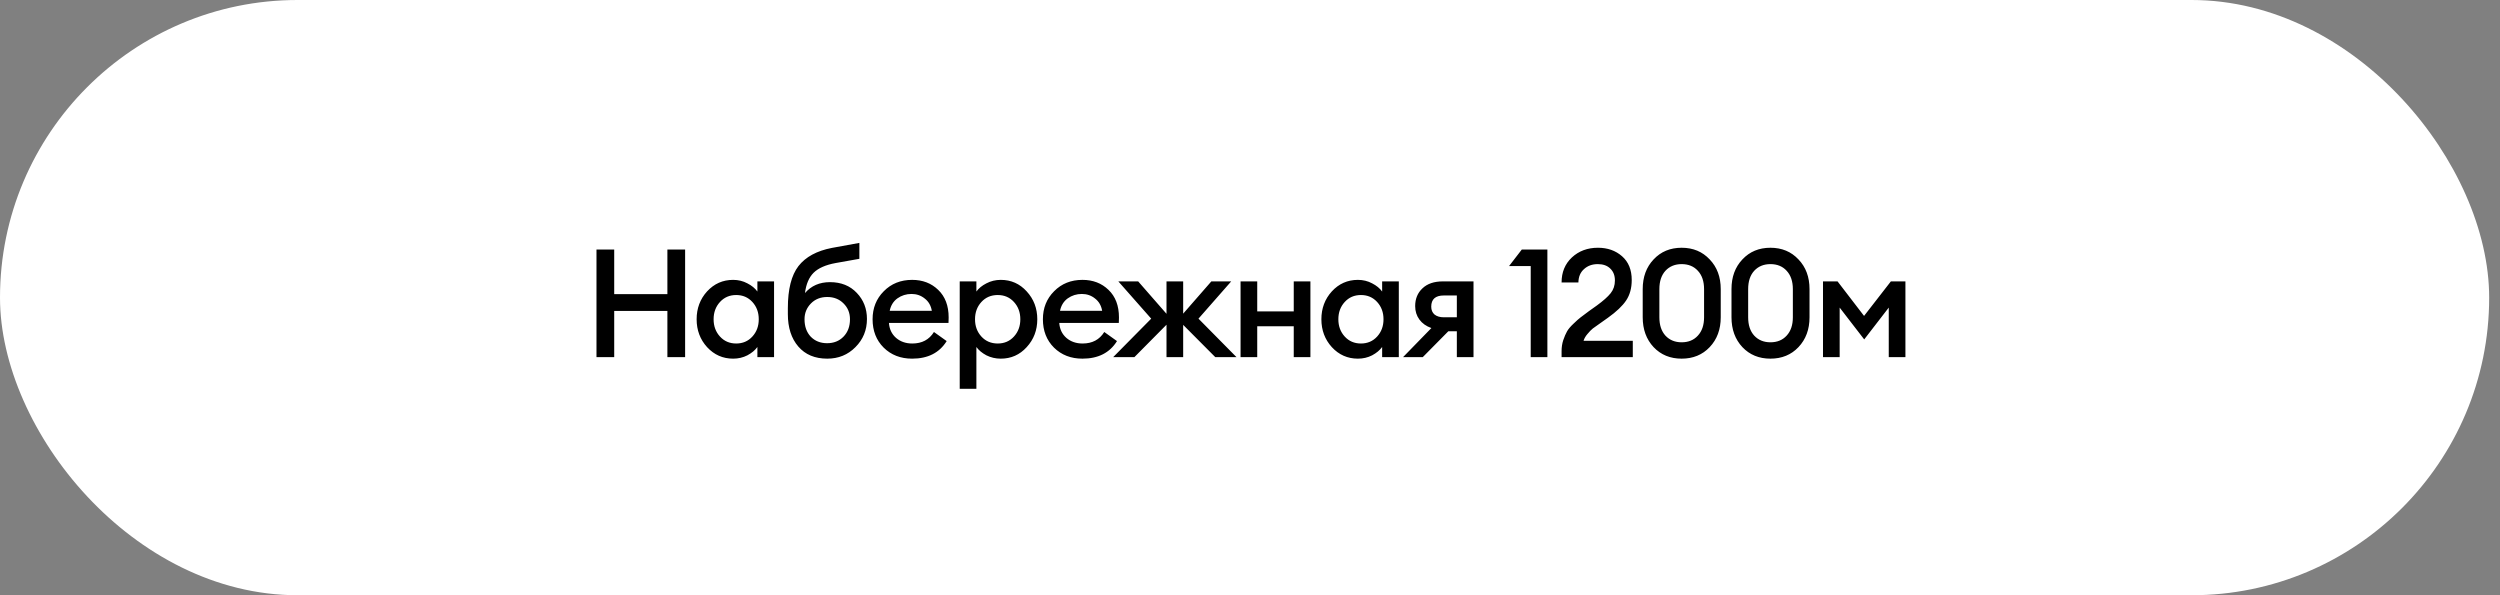
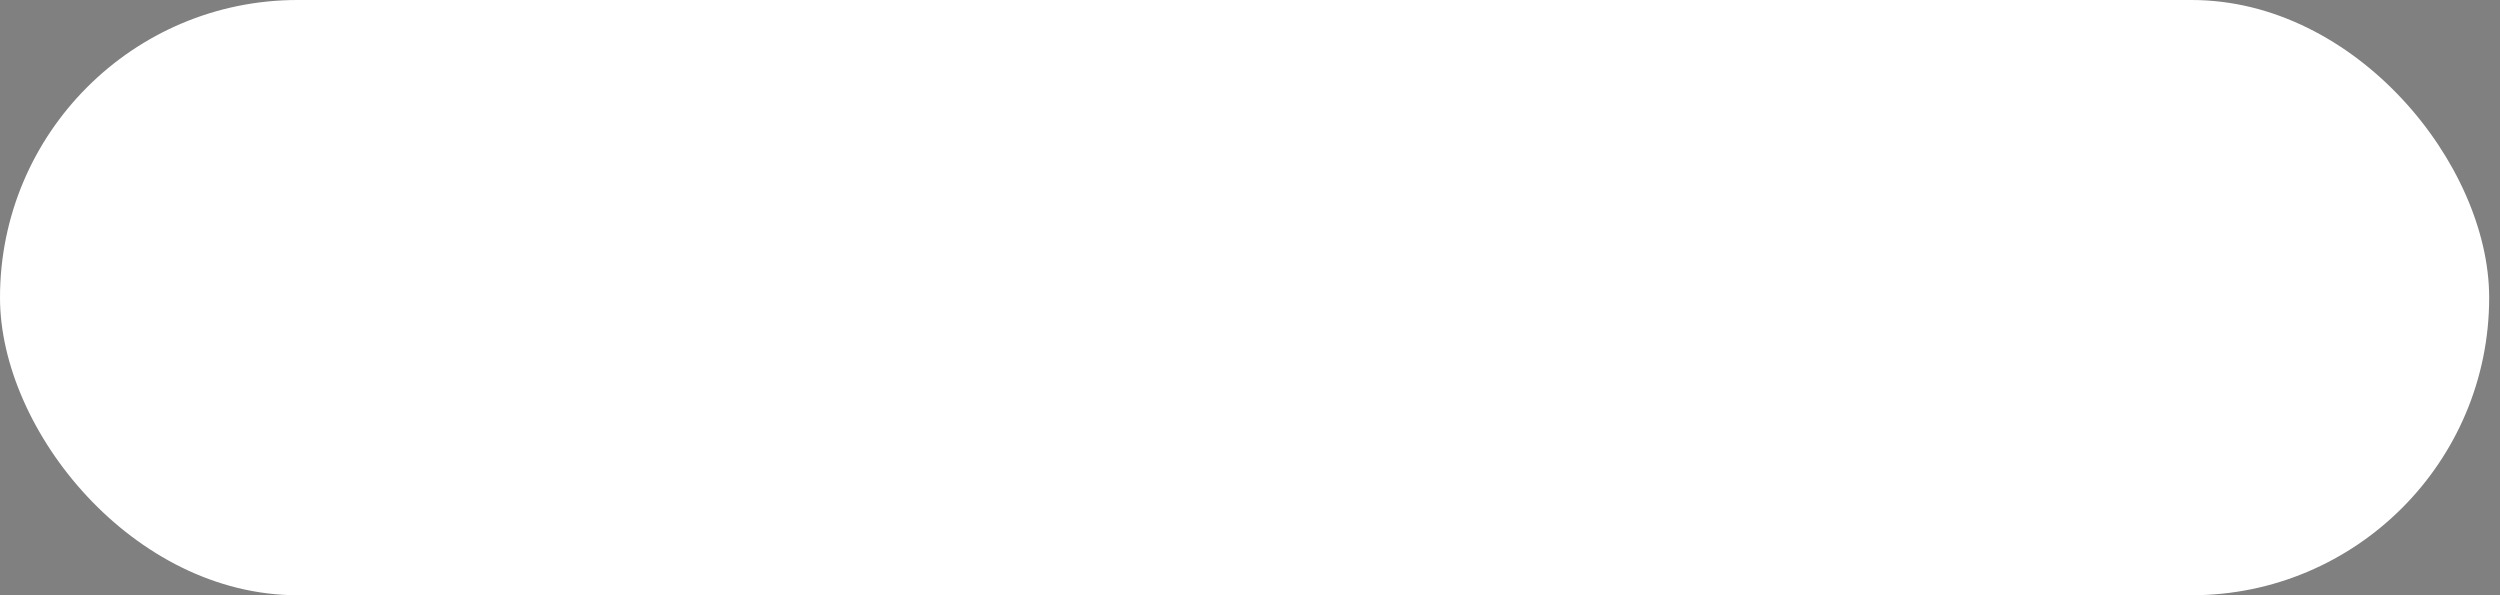
<svg xmlns="http://www.w3.org/2000/svg" width="231" height="55" viewBox="0 0 231 55" fill="none">
  <rect x="0" y="0" width="231" height="55" fill="#808080" stroke="none" />
  <rect width="230" height="55" rx="27.5" fill="white" />
-   <path d="M55.115 33V23.06H56.753V27.176H61.667V23.06H63.305V33H61.667V28.73H56.753V33H55.115ZM67.743 33.14C66.791 33.14 65.989 32.785 65.335 32.076C64.691 31.367 64.369 30.508 64.369 29.5C64.369 28.492 64.691 27.633 65.335 26.924C65.989 26.215 66.791 25.86 67.743 25.86C68.219 25.86 68.658 25.967 69.059 26.182C69.461 26.387 69.769 26.639 69.983 26.938V26H71.523V33H69.983V32.062C69.769 32.361 69.461 32.617 69.059 32.832C68.658 33.037 68.219 33.14 67.743 33.14ZM66.525 31.096C66.917 31.525 67.417 31.74 68.023 31.74C68.63 31.74 69.129 31.525 69.521 31.096C69.913 30.667 70.109 30.135 70.109 29.5C70.109 28.865 69.913 28.333 69.521 27.904C69.129 27.475 68.63 27.26 68.023 27.26C67.417 27.26 66.917 27.475 66.525 27.904C66.133 28.333 65.937 28.865 65.937 29.5C65.937 30.135 66.133 30.667 66.525 31.096ZM76.438 33.14C75.299 33.14 74.408 32.767 73.764 32.02C73.12 31.273 72.798 30.275 72.798 29.024V28.464C72.798 26.728 73.124 25.435 73.778 24.586C74.44 23.737 75.472 23.177 76.872 22.906L79.406 22.444V23.914L77.208 24.306C76.293 24.474 75.616 24.773 75.178 25.202C74.748 25.631 74.482 26.257 74.38 27.078C74.958 26.406 75.728 26.07 76.69 26.07C77.716 26.07 78.542 26.401 79.168 27.064C79.793 27.717 80.106 28.52 80.106 29.472C80.106 30.499 79.751 31.367 79.042 32.076C78.342 32.785 77.474 33.14 76.438 33.14ZM74.912 31.11C75.304 31.511 75.808 31.712 76.424 31.712C77.04 31.712 77.544 31.511 77.936 31.11C78.337 30.699 78.538 30.163 78.538 29.5C78.538 28.912 78.337 28.422 77.936 28.03C77.544 27.638 77.044 27.442 76.438 27.442C75.822 27.442 75.318 27.643 74.926 28.044C74.534 28.445 74.338 28.931 74.338 29.5C74.338 30.163 74.529 30.699 74.912 31.11ZM84.281 33.14C83.217 33.14 82.339 32.799 81.649 32.118C80.967 31.437 80.627 30.564 80.627 29.5C80.627 28.464 80.972 27.601 81.663 26.91C82.353 26.21 83.226 25.86 84.281 25.86C85.251 25.86 86.054 26.168 86.689 26.784C87.333 27.4 87.655 28.249 87.655 29.332C87.655 29.519 87.65 29.687 87.641 29.836H82.139C82.176 30.405 82.395 30.867 82.797 31.222C83.198 31.567 83.697 31.74 84.295 31.74C85.191 31.74 85.858 31.385 86.297 30.676L87.473 31.516C86.801 32.599 85.737 33.14 84.281 33.14ZM82.209 28.716H86.101C86.017 28.231 85.797 27.853 85.443 27.582C85.097 27.302 84.691 27.162 84.225 27.162C83.739 27.162 83.305 27.297 82.923 27.568C82.549 27.839 82.311 28.221 82.209 28.716ZM90.218 35.926H88.678V26H90.218V26.938C90.432 26.639 90.74 26.387 91.142 26.182C91.552 25.967 91.996 25.86 92.472 25.86C93.424 25.86 94.222 26.215 94.866 26.924C95.519 27.633 95.846 28.492 95.846 29.5C95.846 30.508 95.519 31.367 94.866 32.076C94.222 32.785 93.424 33.14 92.472 33.14C91.996 33.14 91.552 33.037 91.142 32.832C90.74 32.617 90.432 32.361 90.218 32.062V35.926ZM92.192 31.74C92.798 31.74 93.298 31.525 93.69 31.096C94.082 30.667 94.278 30.135 94.278 29.5C94.278 28.865 94.082 28.333 93.69 27.904C93.298 27.475 92.798 27.26 92.192 27.26C91.576 27.26 91.072 27.475 90.68 27.904C90.288 28.333 90.092 28.865 90.092 29.5C90.092 30.135 90.288 30.667 90.68 31.096C91.072 31.525 91.576 31.74 92.192 31.74ZM100.018 33.14C98.954 33.14 98.077 32.799 97.386 32.118C96.705 31.437 96.364 30.564 96.364 29.5C96.364 28.464 96.709 27.601 97.4 26.91C98.091 26.21 98.963 25.86 100.018 25.86C100.989 25.86 101.791 26.168 102.426 26.784C103.07 27.4 103.392 28.249 103.392 29.332C103.392 29.519 103.387 29.687 103.378 29.836H97.876C97.913 30.405 98.133 30.867 98.534 31.222C98.935 31.567 99.435 31.74 100.032 31.74C100.928 31.74 101.595 31.385 102.034 30.676L103.21 31.516C102.538 32.599 101.474 33.14 100.018 33.14ZM97.946 28.716H101.838C101.754 28.231 101.535 27.853 101.18 27.582C100.835 27.302 100.429 27.162 99.962 27.162C99.477 27.162 99.043 27.297 98.66 27.568C98.287 27.839 98.049 28.221 97.946 28.716ZM112.293 33L109.325 30.018V33H107.785V30.004L104.817 33H102.857L106.371 29.444L103.333 26H105.167L107.785 28.996V26H109.325V28.982L111.929 26H113.763L110.739 29.444L114.253 33H112.293ZM114.628 33V26H116.168V28.772H119.542V26H121.082V33H119.542V30.144H116.168V33H114.628ZM125.47 33.14C124.518 33.14 123.715 32.785 123.062 32.076C122.418 31.367 122.096 30.508 122.096 29.5C122.096 28.492 122.418 27.633 123.062 26.924C123.715 26.215 124.518 25.86 125.47 25.86C125.946 25.86 126.384 25.967 126.786 26.182C127.187 26.387 127.495 26.639 127.71 26.938V26H129.25V33H127.71V32.062C127.495 32.361 127.187 32.617 126.786 32.832C126.384 33.037 125.946 33.14 125.47 33.14ZM124.252 31.096C124.644 31.525 125.143 31.74 125.75 31.74C126.356 31.74 126.856 31.525 127.248 31.096C127.64 30.667 127.836 30.135 127.836 29.5C127.836 28.865 127.64 28.333 127.248 27.904C126.856 27.475 126.356 27.26 125.75 27.26C125.143 27.26 124.644 27.475 124.252 27.904C123.86 28.333 123.664 28.865 123.664 29.5C123.664 30.135 123.86 30.667 124.252 31.096ZM129.642 33L132.26 30.312C131.784 30.144 131.415 29.883 131.154 29.528C130.893 29.173 130.762 28.758 130.762 28.282C130.762 27.61 130.986 27.064 131.434 26.644C131.882 26.215 132.512 26 133.324 26H136.152V33H134.612V30.606H133.828L131.462 33H129.642ZM133.408 29.318H134.612V27.302H133.408C132.633 27.302 132.246 27.647 132.246 28.338C132.246 28.646 132.349 28.889 132.554 29.066C132.769 29.234 133.053 29.318 133.408 29.318ZM141.438 33V24.586H139.436L140.612 23.06H142.978V33H141.438ZM150.87 31.488V33H144.29V32.44C144.29 32.085 144.341 31.749 144.444 31.432C144.556 31.105 144.673 30.835 144.794 30.62C144.915 30.405 145.116 30.167 145.396 29.906C145.676 29.635 145.891 29.444 146.04 29.332C146.189 29.211 146.451 29.015 146.824 28.744C147.207 28.473 147.449 28.301 147.552 28.226C148.14 27.797 148.565 27.419 148.826 27.092C149.087 26.765 149.218 26.373 149.218 25.916C149.218 25.459 149.078 25.095 148.798 24.824C148.518 24.544 148.131 24.404 147.636 24.404C147.123 24.404 146.698 24.558 146.362 24.866C146.026 25.165 145.853 25.575 145.844 26.098H144.29C144.29 25.155 144.607 24.385 145.242 23.788C145.886 23.191 146.689 22.892 147.65 22.892C148.537 22.892 149.279 23.153 149.876 23.676C150.473 24.199 150.772 24.931 150.772 25.874C150.772 26.621 150.599 27.251 150.254 27.764C149.918 28.268 149.358 28.8 148.574 29.36C148.453 29.453 148.229 29.612 147.902 29.836C147.575 30.06 147.333 30.233 147.174 30.354C147.025 30.475 146.861 30.643 146.684 30.858C146.507 31.063 146.385 31.273 146.32 31.488H150.87ZM157.974 32.076C157.302 32.785 156.439 33.14 155.384 33.14C154.329 33.14 153.466 32.785 152.794 32.076C152.122 31.357 151.786 30.438 151.786 29.318V26.714C151.786 25.594 152.122 24.679 152.794 23.97C153.466 23.251 154.329 22.892 155.384 22.892C156.439 22.892 157.302 23.251 157.974 23.97C158.655 24.679 158.996 25.594 158.996 26.714V29.318C158.996 30.438 158.655 31.357 157.974 32.076ZM155.384 31.628C156.009 31.628 156.509 31.423 156.882 31.012C157.265 30.601 157.456 30.037 157.456 29.318V26.714C157.456 25.995 157.265 25.431 156.882 25.02C156.509 24.609 156.009 24.404 155.384 24.404C154.768 24.404 154.269 24.609 153.886 25.02C153.513 25.431 153.326 25.995 153.326 26.714V29.318C153.326 30.037 153.513 30.601 153.886 31.012C154.269 31.423 154.768 31.628 155.384 31.628ZM166.178 32.076C165.506 32.785 164.642 33.14 163.588 33.14C162.533 33.14 161.67 32.785 160.998 32.076C160.326 31.357 159.99 30.438 159.99 29.318V26.714C159.99 25.594 160.326 24.679 160.998 23.97C161.67 23.251 162.533 22.892 163.588 22.892C164.642 22.892 165.506 23.251 166.178 23.97C166.859 24.679 167.2 25.594 167.2 26.714V29.318C167.2 30.438 166.859 31.357 166.178 32.076ZM163.588 31.628C164.213 31.628 164.712 31.423 165.086 31.012C165.468 30.601 165.66 30.037 165.66 29.318V26.714C165.66 25.995 165.468 25.431 165.086 25.02C164.712 24.609 164.213 24.404 163.588 24.404C162.972 24.404 162.472 24.609 162.09 25.02C161.716 25.431 161.53 25.995 161.53 26.714V29.318C161.53 30.037 161.716 30.601 162.09 31.012C162.472 31.423 162.972 31.628 163.588 31.628ZM168.445 26H169.789L172.239 29.192L174.717 26H176.061V33H174.521V28.422L172.253 31.362L169.985 28.422V33H168.445V26Z" fill="black" />
</svg>